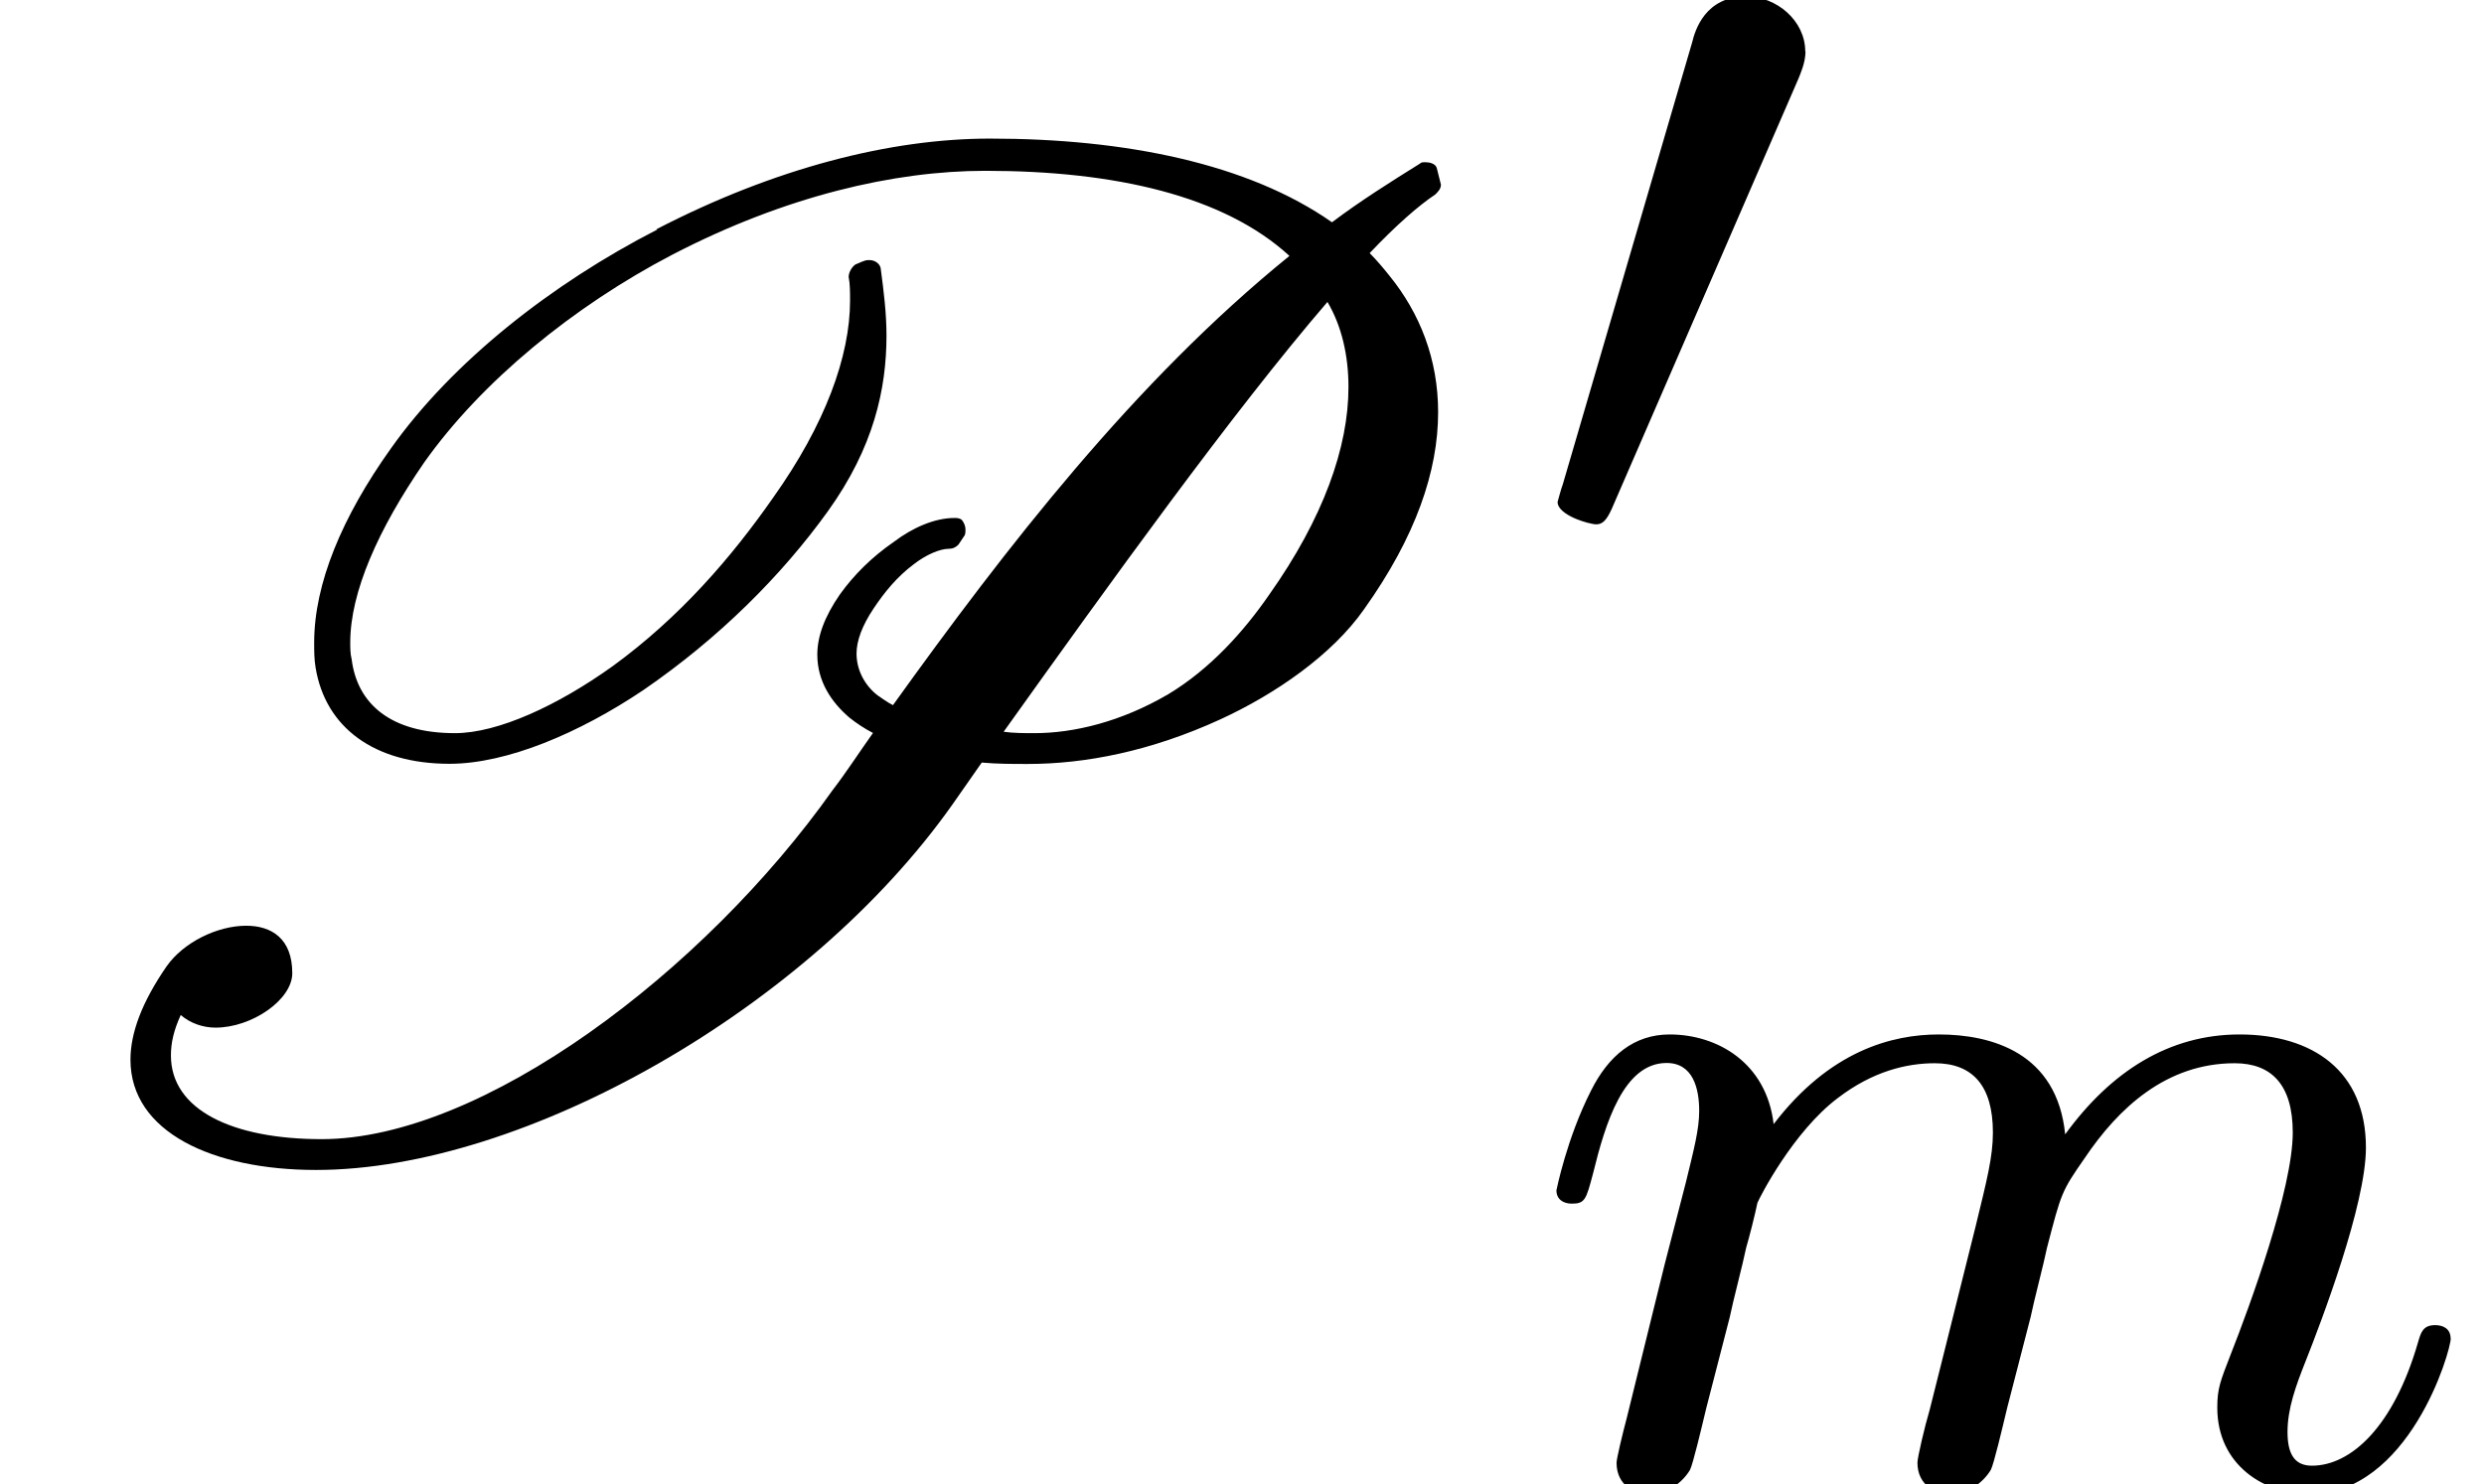
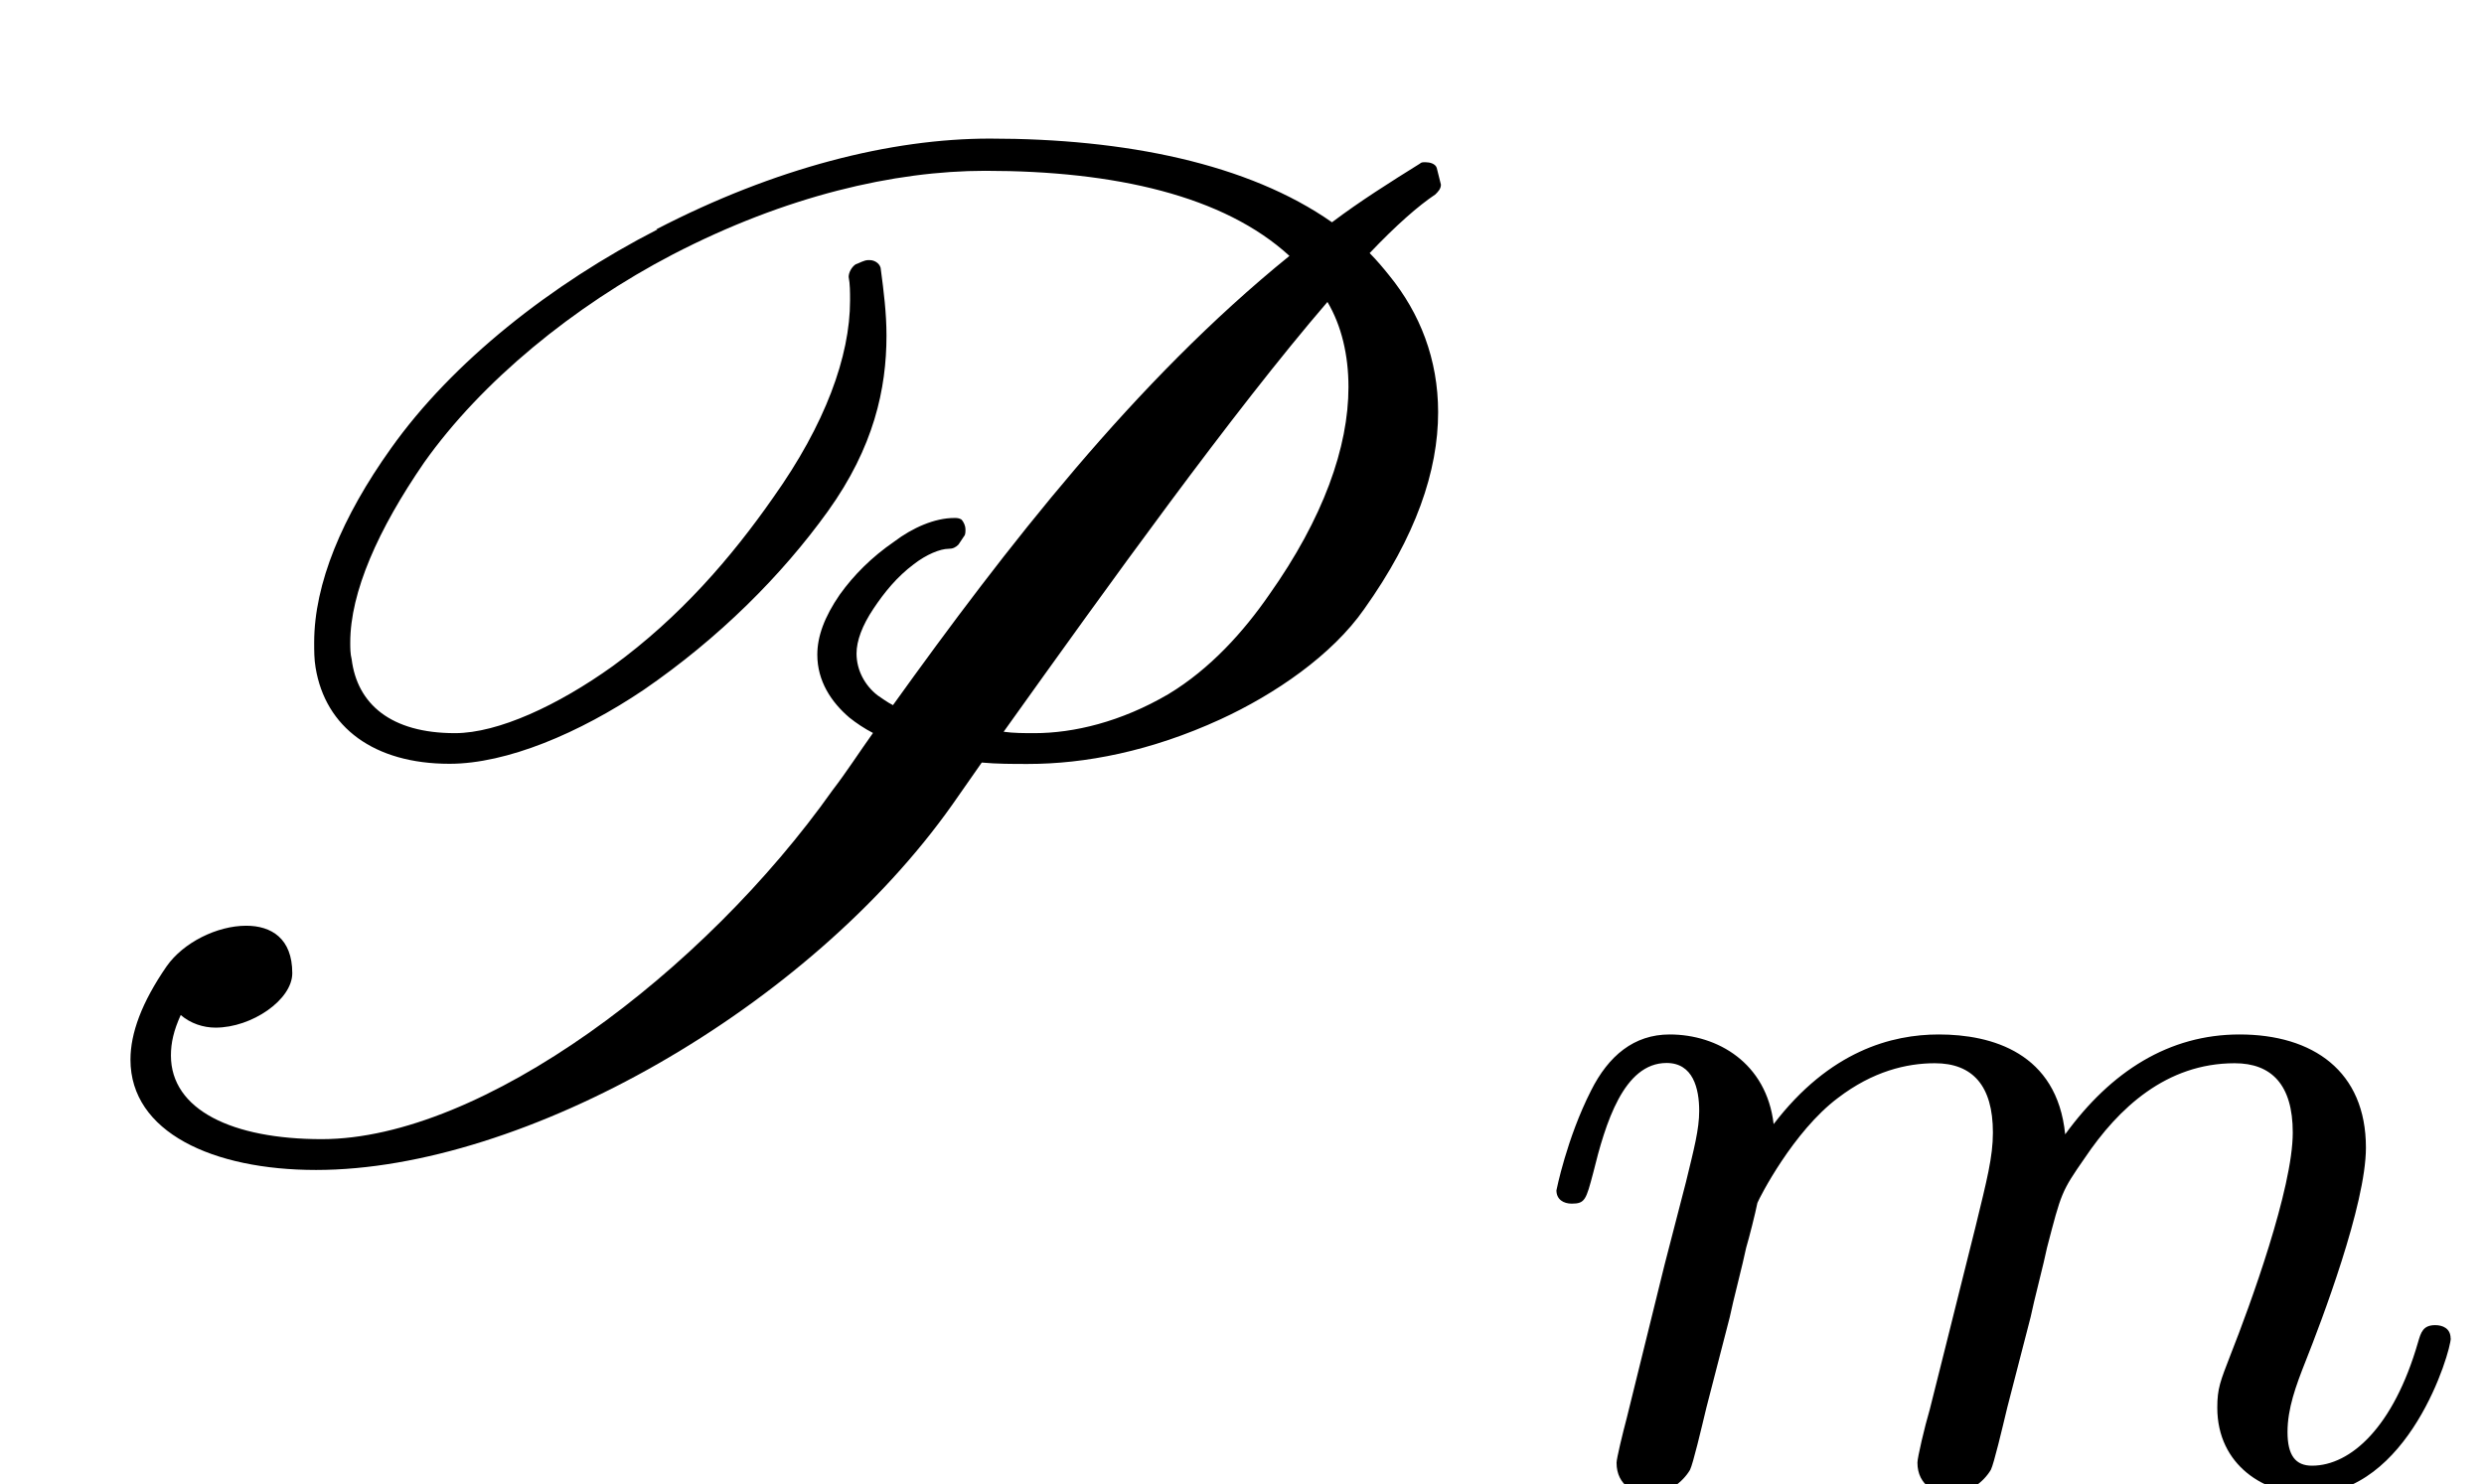
<svg xmlns="http://www.w3.org/2000/svg" xmlns:xlink="http://www.w3.org/1999/xlink" version="1.1" width="19.418pt" height="11.606pt" viewBox="0 -8.909 19.418 11.606">
  <defs>
    <path id="g19-109" d="m7.229-1.14c0-.08-.064-.104-.12-.104c-.096 0-.112 .056-.135 .135c-.191 .662-.526 .964-.829 .964c-.128 0-.191-.08-.191-.263s.064-.359 .143-.558c.12-.303 .47-1.219 .47-1.666c0-.598-.414-.885-.988-.885c-.55 0-1.004 .287-1.363 .781c-.064-.638-.574-.781-.988-.781c-.367 0-.853 .128-1.291 .701c-.056-.478-.438-.701-.813-.701c-.279 0-.478 .167-.614 .438c-.191 .375-.271 .781-.271 .781c0 .072 .056 .104 .12 .104c.104 0 .112-.032 .167-.239c.096-.391 .239-.861 .574-.861c.207 0 .255 .199 .255 .375c0 .143-.04 .295-.104 .558l-.167 .646l-.295 1.196c-.032 .12-.08 .319-.08 .351c0 .183 .151 .247 .255 .247c.143 0 .263-.096 .319-.191c.024-.048 .088-.319 .128-.486l.183-.709c.024-.12 .104-.422 .128-.542c.024-.08 .072-.271 .088-.351c.016-.04 .279-.558 .63-.821c.271-.207 .534-.271 .757-.271c.295 0 .454 .175 .454 .542c0 .191-.048 .375-.135 .733l-.239 .956l-.12 .478c-.04 .135-.096 .375-.096 .414c0 .183 .151 .247 .255 .247c.143 0 .263-.096 .319-.191c.024-.048 .088-.319 .128-.486l.183-.709c.024-.12 .104-.422 .128-.542c.112-.43 .112-.438 .295-.701c.263-.391 .638-.741 1.172-.741c.287 0 .454 .167 .454 .542c0 .438-.335 1.355-.486 1.737c-.08 .207-.104 .263-.104 .414c0 .454 .375 .677 .717 .677c.781 0 1.108-1.116 1.108-1.219z" />
-     <path id="g16-48" d="m2.184-4.025c0-.239-.223-.43-.462-.43c-.319 0-.399 .263-.422 .359l-1.012 3.459c-.008 .016-.04 .135-.04 .135c0 .104 .247 .175 .303 .175c.048 0 .08-.032 .12-.12l1.459-3.363c.016-.04 .056-.128 .056-.215z" />
    <use id="g9-80" xlink:href="#g8-80" transform="scale(1.369)" />
    <path id="g8-80" d="m3.754-5.197c-.606 .311-1.172 .757-1.522 1.251c-.279 .391-.438 .773-.438 1.108c0 .048 0 .096 .008 .143c.056 .343 .335 .55 .765 .55c.327 0 .741-.175 1.108-.422c.43-.295 .789-.654 1.052-1.02s.335-.701 .335-1.004c0-.128-.016-.255-.032-.375c0-.032-.032-.056-.064-.056h-.008c-.024 0-.048 .016-.072 .024c-.024 .016-.04 .048-.04 .072c.008 .04 .008 .088 .008 .135c0 .319-.143 .709-.438 1.124c-.239 .343-.534 .685-.917 .964c-.311 .223-.654 .383-.901 .383c-.367 0-.558-.167-.59-.422c-.008-.032-.008-.064-.008-.096c0-.287 .159-.646 .422-1.028c.327-.462 .853-.893 1.419-1.188c.646-.335 1.267-.478 1.785-.478c.741 0 1.363 .143 1.737 .486c-.885 .717-1.618 1.666-2.264 2.566c-.032-.016-.064-.04-.088-.056c-.072-.056-.12-.143-.12-.239c0-.072 .032-.159 .096-.255s.135-.183 .231-.255c.072-.056 .151-.088 .199-.088c.024 0 .04-.008 .056-.024l.032-.048c.008-.008 .008-.024 .008-.04s-.008-.04-.024-.056c-.016-.008-.024-.008-.04-.008c-.112 0-.239 .056-.343 .135c-.128 .088-.231 .191-.311 .303c-.088 .128-.128 .239-.128 .343c0 .151 .08 .271 .183 .359c.04 .032 .088 .064 .135 .088c-.08 .112-.151 .223-.231 .327c-.733 1.036-2 1.993-2.917 1.993c-.51 0-.861-.167-.861-.478c0-.072 .016-.143 .056-.231c.056 .048 .128 .072 .199 .072c.207 0 .438-.159 .438-.311c0-.199-.12-.271-.263-.271c-.167 0-.359 .096-.454 .231c-.143 .207-.207 .383-.207 .534c0 .414 .47 .63 1.06 .63c1.188 0 2.813-.925 3.634-2.088l.167-.239c.088 .008 .175 .008 .263 .008c.327 0 .701-.072 1.1-.255c.311-.143 .638-.367 .821-.63c.295-.414 .422-.789 .422-1.124c0-.303-.104-.566-.279-.781c-.032-.04-.072-.088-.112-.128c.151-.159 .279-.271 .375-.335c.016-.016 .032-.032 .032-.056l-.024-.096c-.008-.024-.04-.032-.064-.032c-.016 0-.024 0-.032 .008c-.167 .104-.343 .215-.502 .335c-.478-.335-1.18-.478-1.953-.478c-.566 0-1.227 .167-1.905 .518zm2.152 2.877c-.056 0-.12 0-.175-.008c.598-.837 1.307-1.825 1.849-2.455c.08 .135 .12 .303 .12 .486c0 .343-.143 .749-.454 1.188c-.143 .207-.335 .422-.574 .566c-.271 .159-.542 .223-.765 .223z" />
  </defs>
  <g id="page733">
    <use x="0" y="0" xlink:href="#g9-80" />
    <use x="11.928" y="-4.482" xlink:href="#g16-48" />
    <use x="11.928" y="2.697" xlink:href="#g19-109" />
  </g>
</svg>